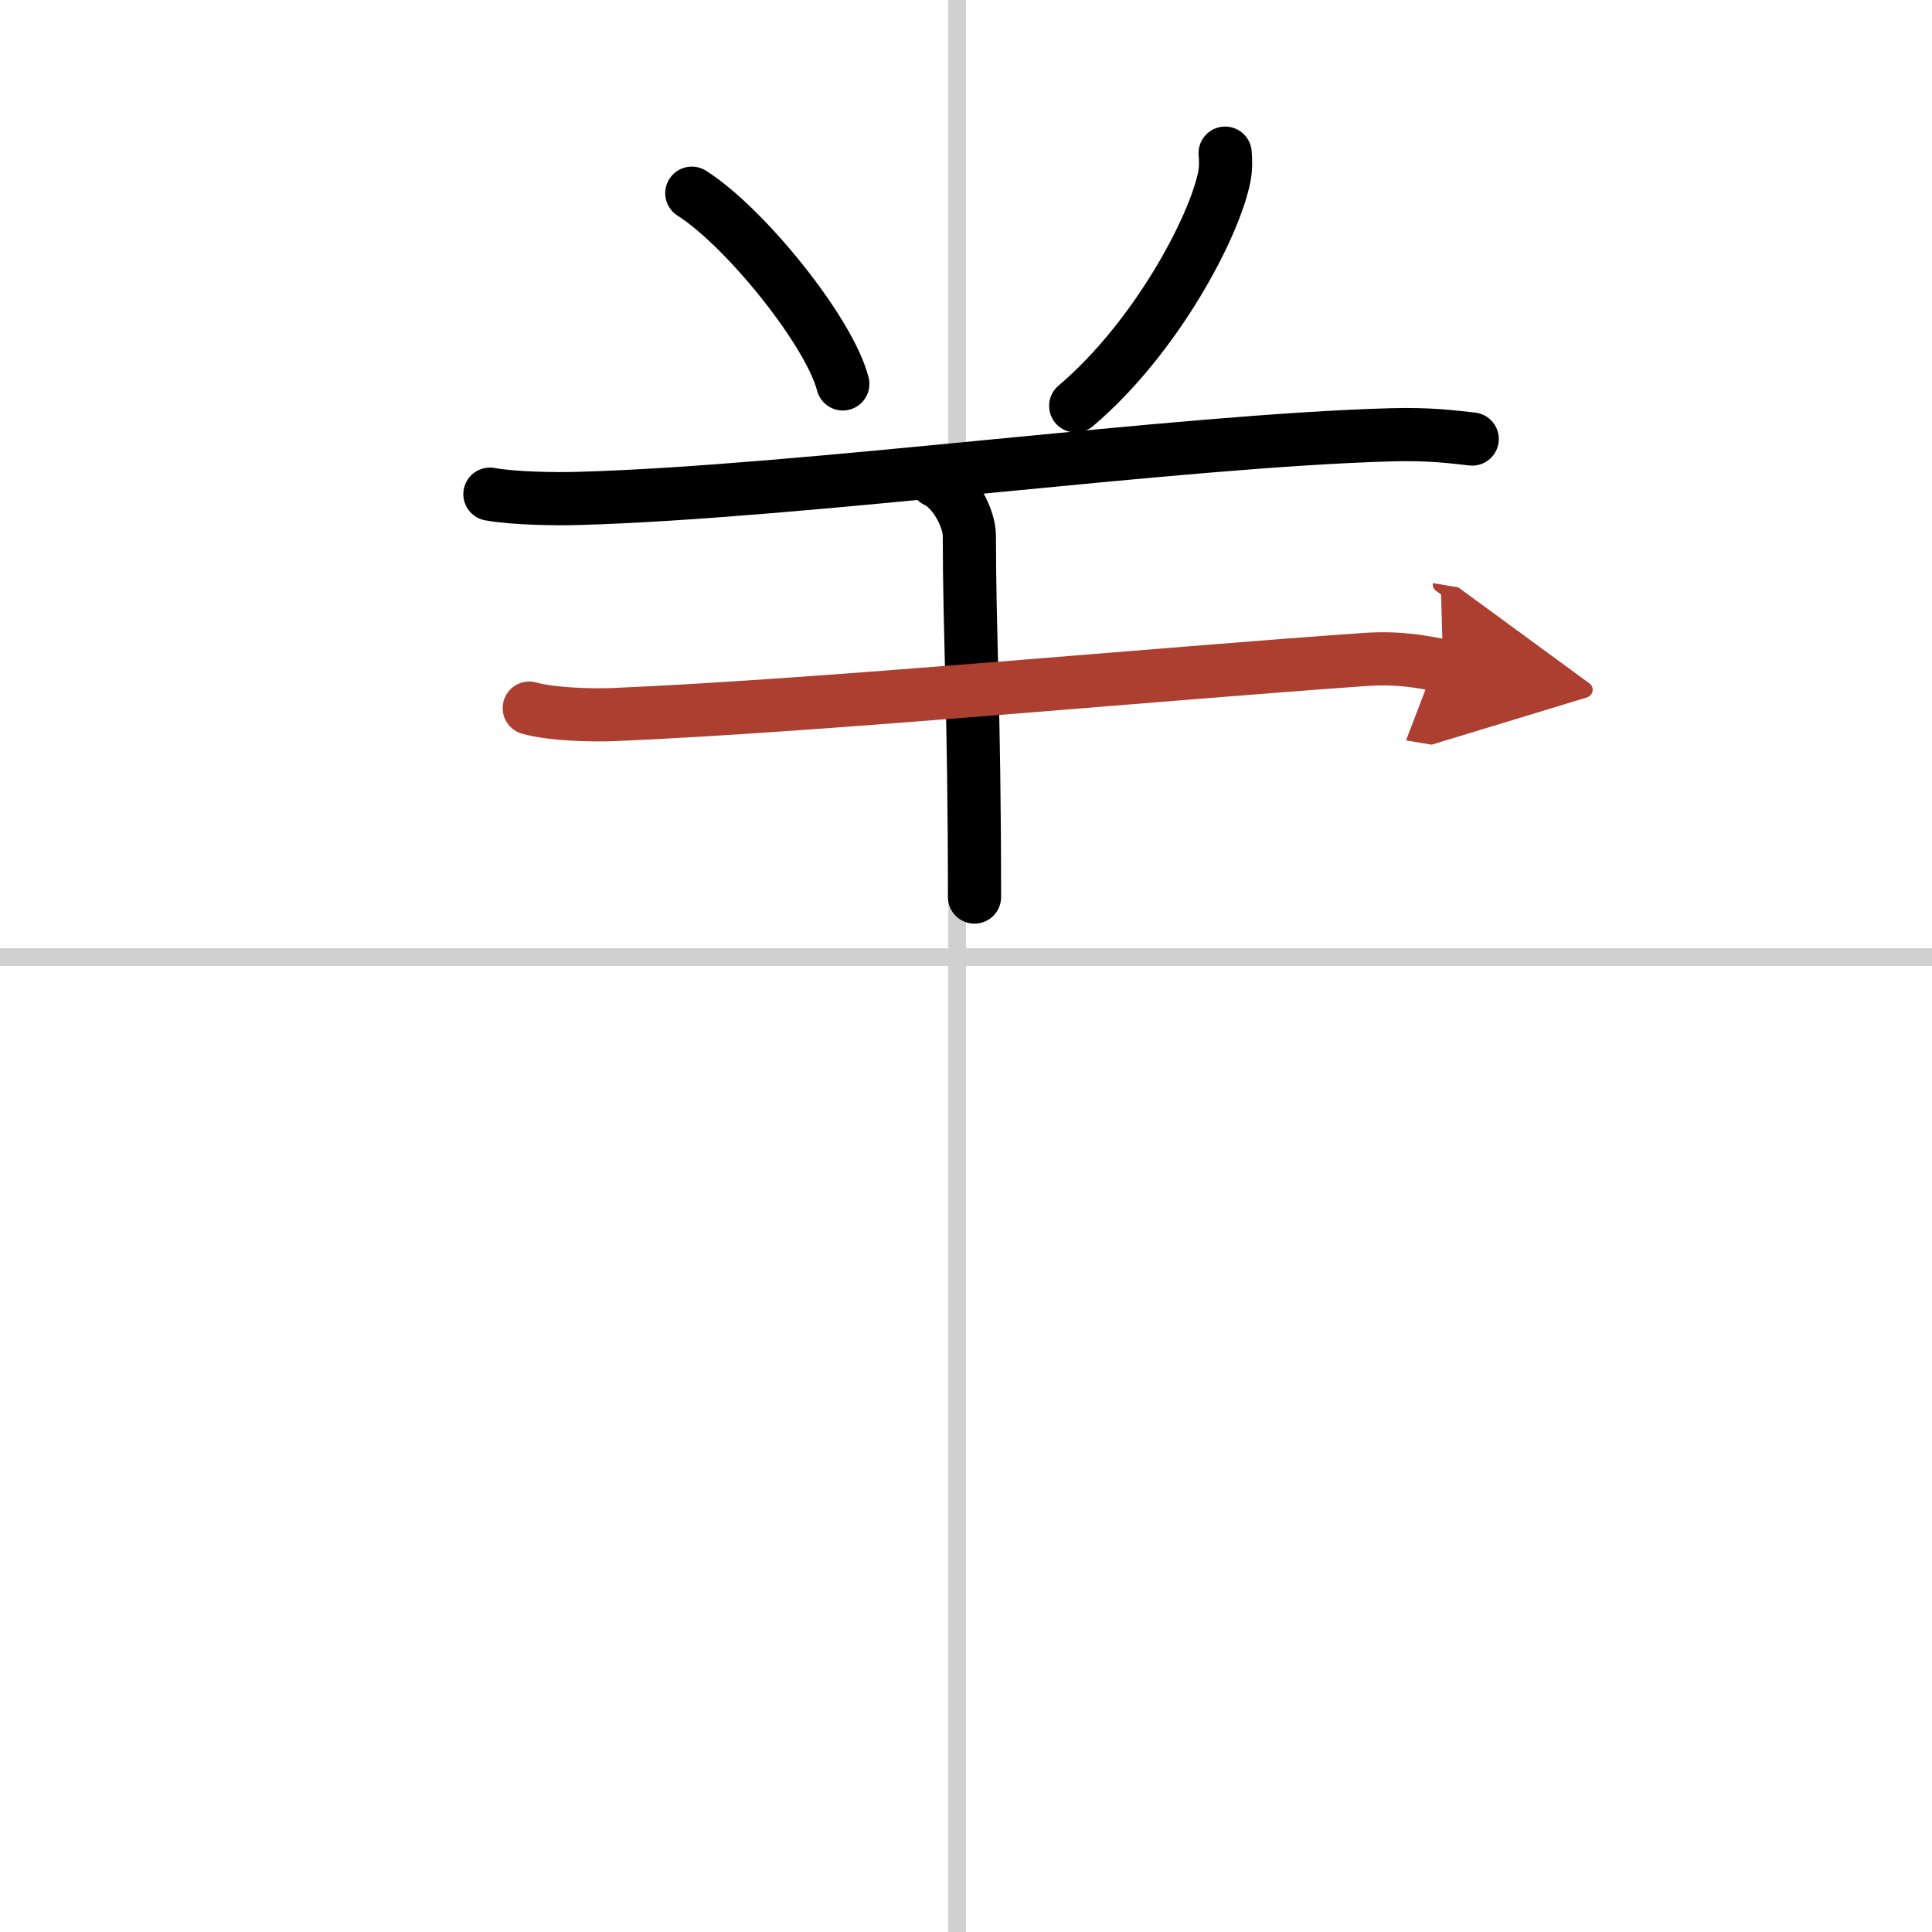
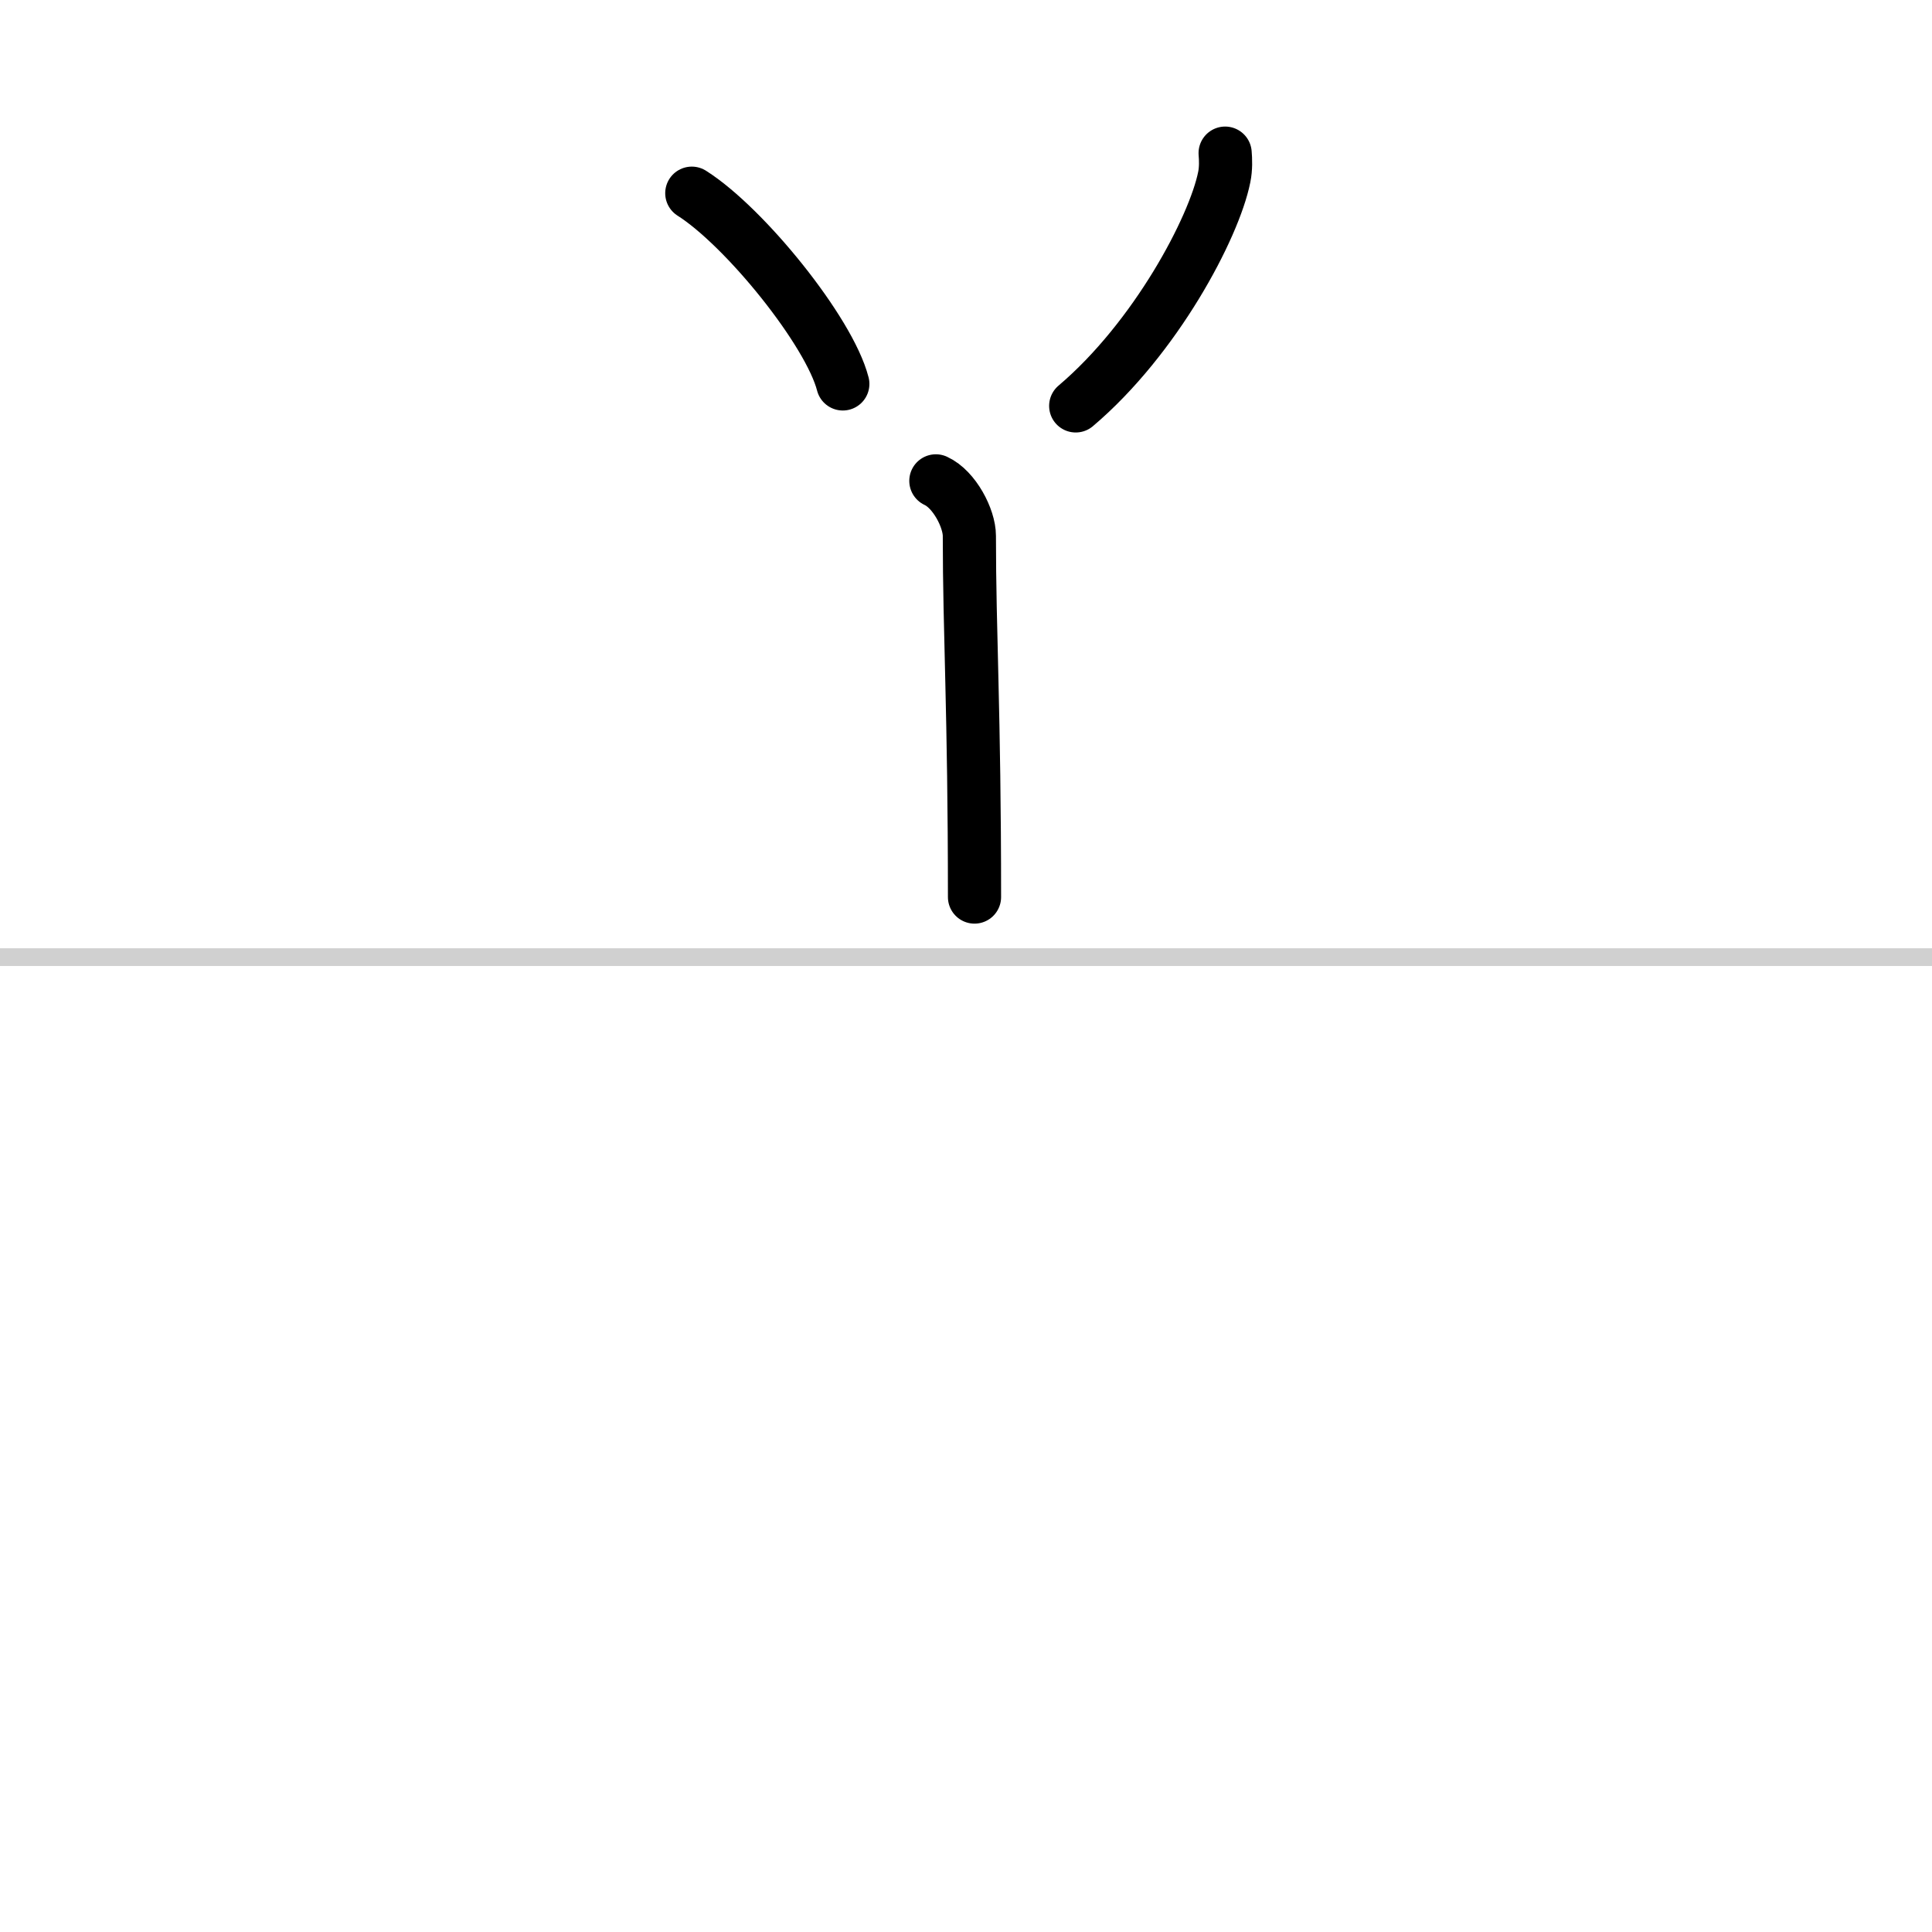
<svg xmlns="http://www.w3.org/2000/svg" width="400" height="400" viewBox="0 0 109 109">
  <defs>
    <marker id="a" markerWidth="4" orient="auto" refX="1" refY="5" viewBox="0 0 10 10">
-       <polyline points="0 0 10 5 0 10 1 5" fill="#ad3f31" stroke="#ad3f31" />
-     </marker>
+       </marker>
  </defs>
  <g fill="none" stroke="#000" stroke-linecap="round" stroke-linejoin="round" stroke-width="3">
    <rect width="100%" height="100%" fill="#fff" stroke="#fff" />
-     <line x1="54" x2="54" y2="109" stroke="#d0d0d0" stroke-width="1" />
    <line x2="109" y1="54" y2="54" stroke="#d0d0d0" stroke-width="1" />
    <path d="m39.03 10.9c3 1.9 7.76 7.8 8.52 10.76" />
    <path d="m69.12 8.64c0.03 0.34 0.05 0.87-0.05 1.35-0.57 2.85-3.87 9.09-8.38 12.91" />
-     <path d="m27.64 27.88c1.3 0.24 3.7 0.28 4.99 0.24 12.58-0.35 33.79-3.26 45.88-3.59 2.16-0.06 3.47 0.12 4.55 0.24" />
    <path d="m52.8 27.13c1.05 0.48 1.89 2.12 1.89 3.1 0 5.56 0.29 9.86 0.29 20.38" />
-     <path d="m29.86 39.95c1.27 0.36 3.6 0.42 4.87 0.36 11.32-0.48 31.02-2.32 42.24-3.1 2.11-0.15 3.39 0.17 4.45 0.35" marker-end="url(#a)" stroke="#ad3f31" />
  </g>
</svg>